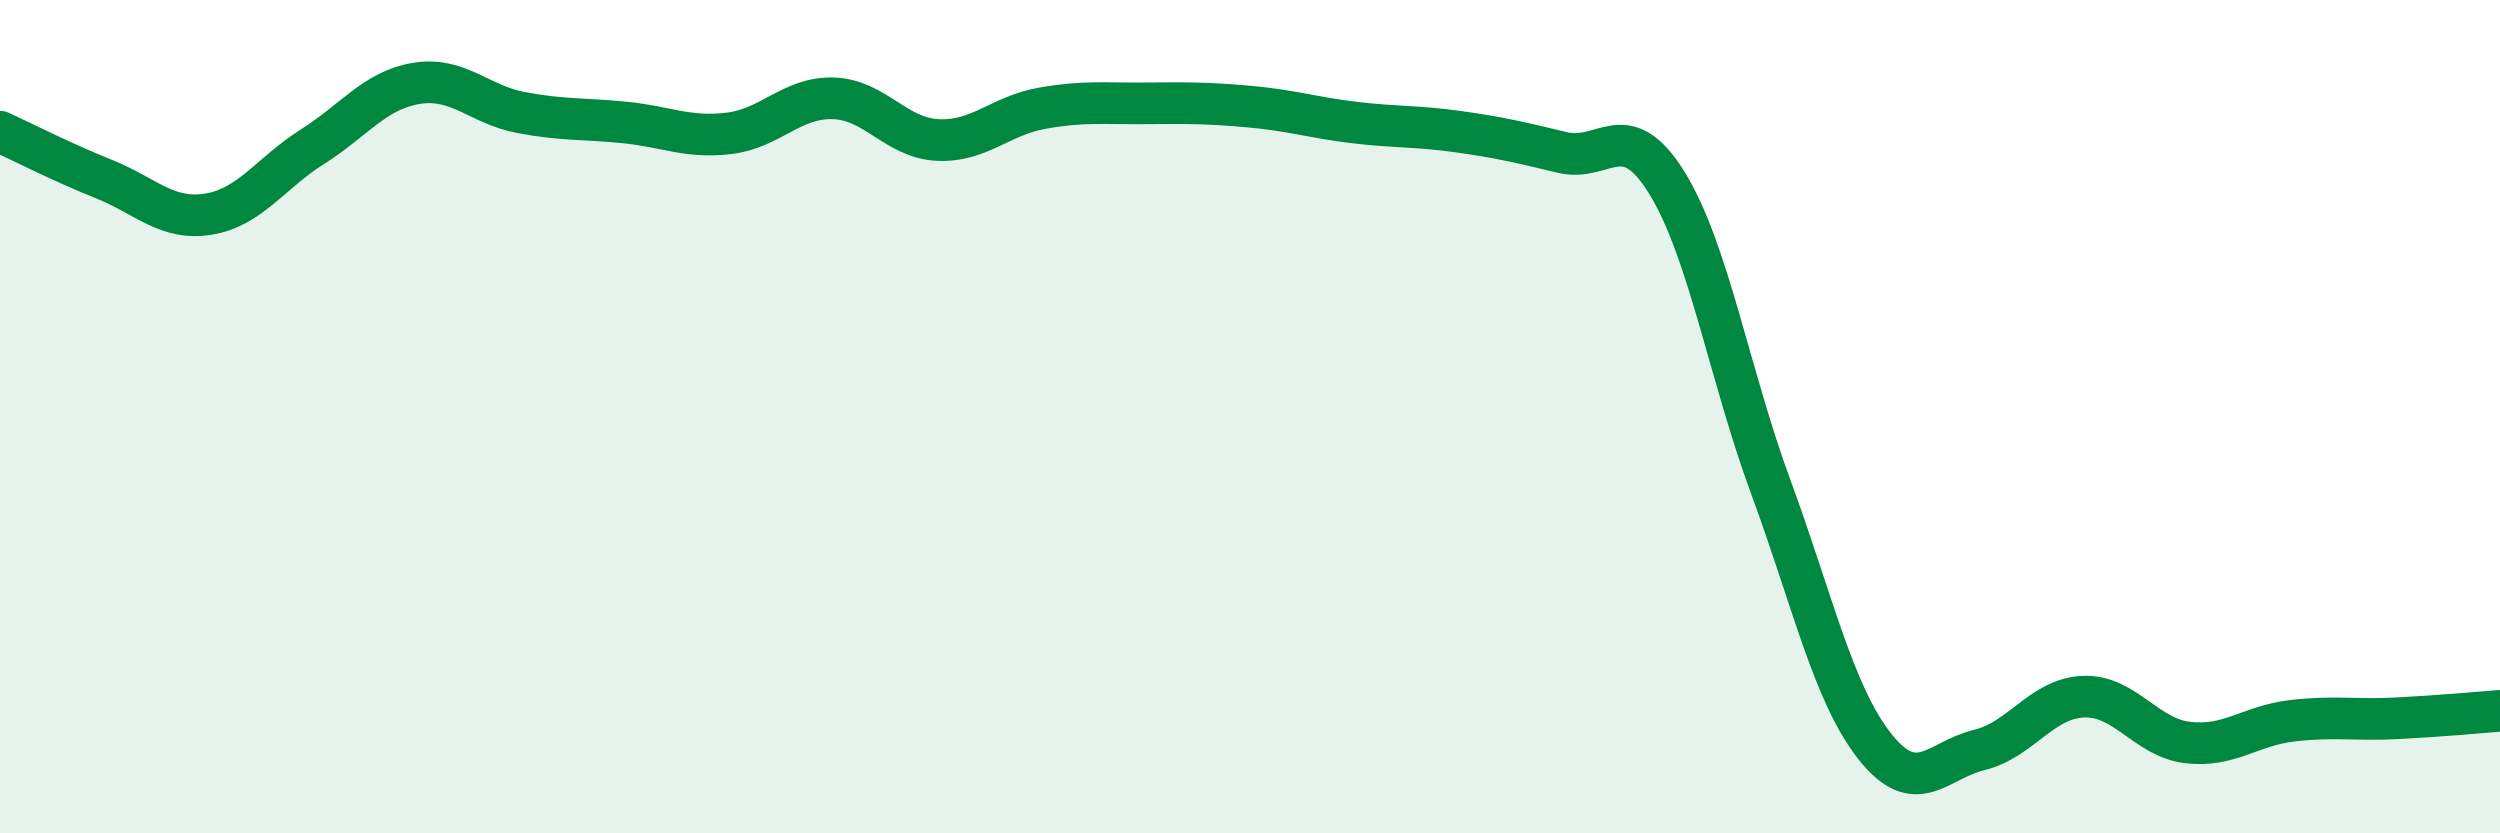
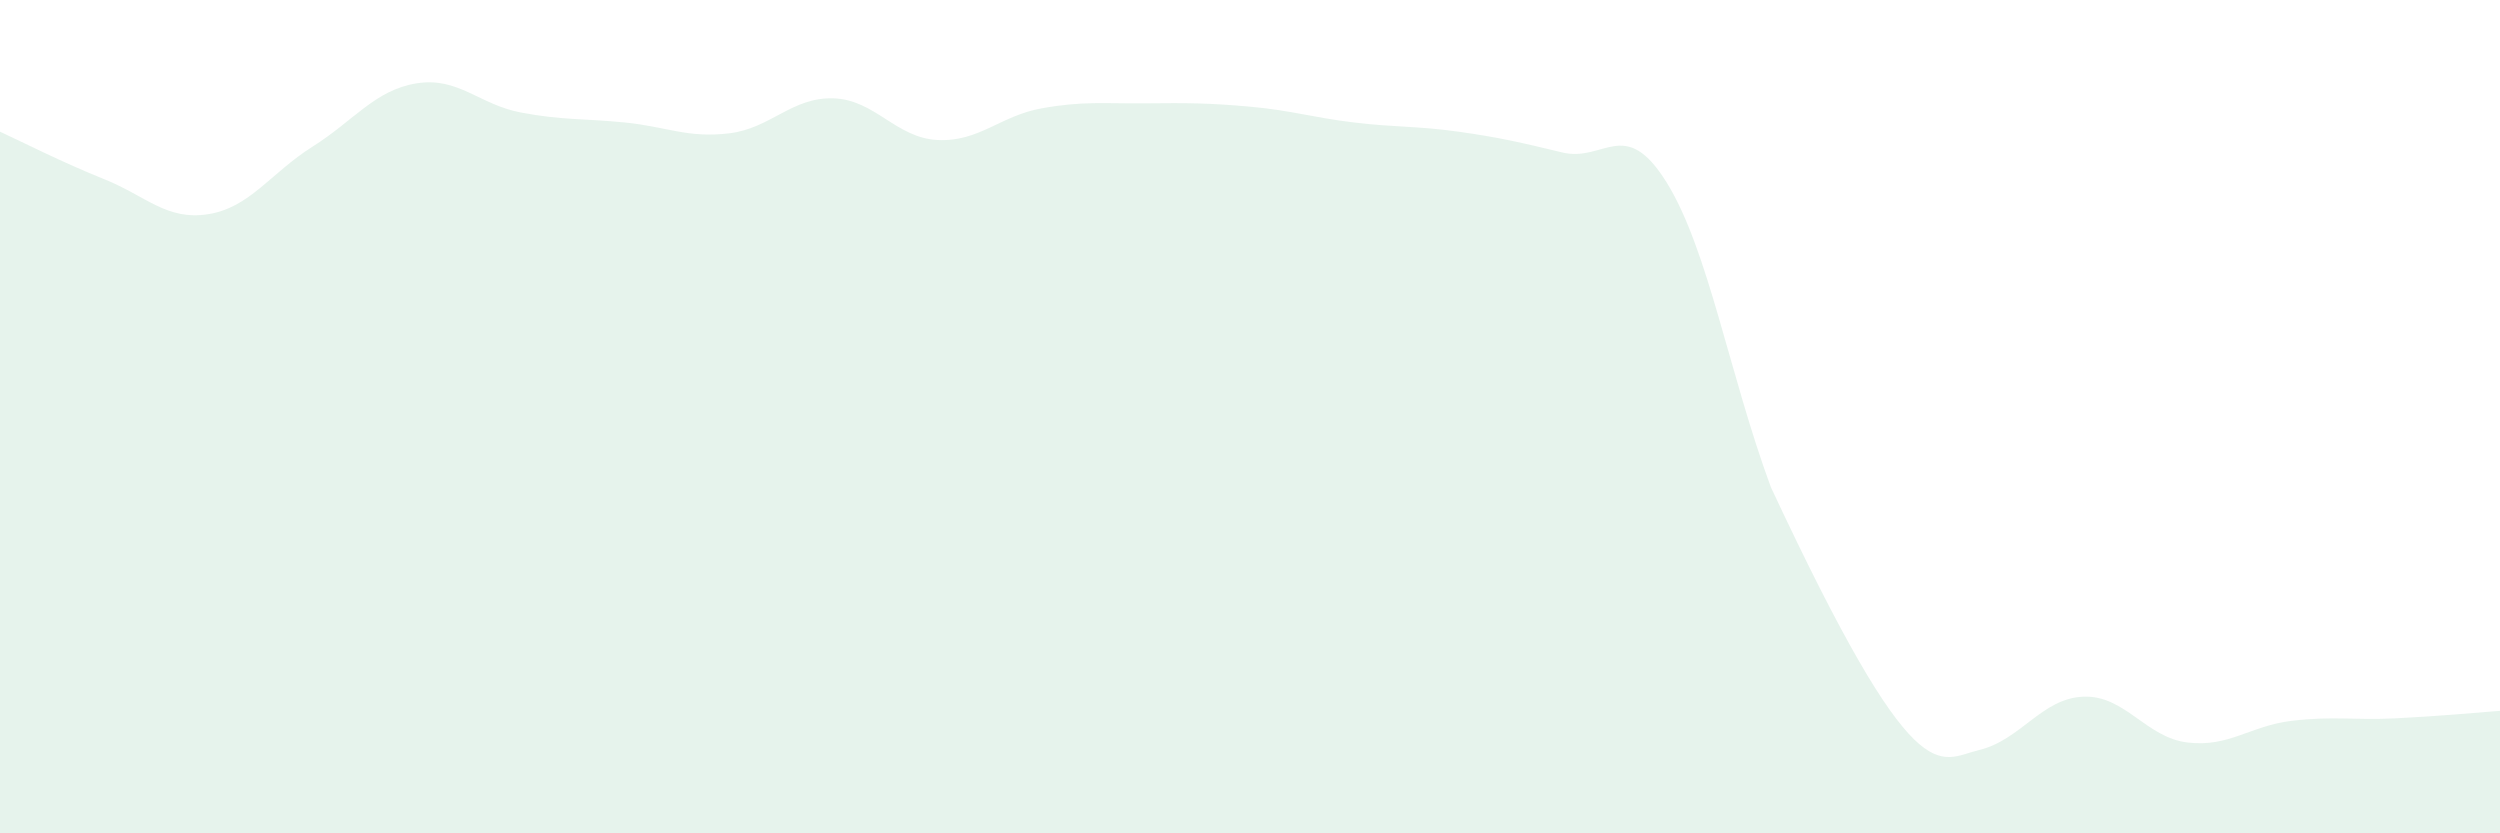
<svg xmlns="http://www.w3.org/2000/svg" width="60" height="20" viewBox="0 0 60 20">
-   <path d="M 0,3.16 C 0.5,3.39 1.5,3.9 2.5,4.3 C 3.5,4.7 4,5.3 5,5.14 C 6,4.98 6.5,4.15 7.5,3.52 C 8.5,2.89 9,2.16 10,2 C 11,1.84 11.5,2.51 12.5,2.7 C 13.5,2.89 14,2.84 15,2.94 C 16,3.04 16.5,3.32 17.5,3.2 C 18.5,3.08 19,2.33 20,2.36 C 21,2.39 21.5,3.31 22.5,3.36 C 23.5,3.41 24,2.78 25,2.6 C 26,2.42 26.5,2.49 27.5,2.48 C 28.5,2.47 29,2.47 30,2.56 C 31,2.65 31.5,2.82 32.5,2.94 C 33.5,3.06 34,3.02 35,3.16 C 36,3.3 36.5,3.42 37.5,3.66 C 38.5,3.9 39,2.77 40,4.38 C 41,5.99 41.5,8.98 42.5,11.69 C 43.5,14.4 44,16.66 45,17.92 C 46,19.18 46.5,18.24 47.5,18 C 48.5,17.76 49,16.76 50,16.72 C 51,16.68 51.5,17.7 52.5,17.82 C 53.5,17.94 54,17.42 55,17.3 C 56,17.18 56.5,17.29 57.5,17.24 C 58.5,17.19 59.5,17.1 60,17.06L60 20L0 20Z" fill="#008740" opacity="0.1" stroke-linecap="round" stroke-linejoin="round" />
-   <path d="M 0,3.16 C 0.5,3.39 1.5,3.9 2.5,4.3 C 3.5,4.7 4,5.3 5,5.14 C 6,4.98 6.5,4.15 7.5,3.52 C 8.5,2.89 9,2.16 10,2 C 11,1.84 11.5,2.51 12.5,2.7 C 13.5,2.89 14,2.84 15,2.94 C 16,3.04 16.5,3.32 17.5,3.2 C 18.5,3.08 19,2.33 20,2.36 C 21,2.39 21.5,3.31 22.5,3.36 C 23.5,3.41 24,2.78 25,2.6 C 26,2.42 26.5,2.49 27.5,2.48 C 28.5,2.47 29,2.47 30,2.56 C 31,2.65 31.5,2.82 32.5,2.94 C 33.5,3.06 34,3.02 35,3.16 C 36,3.3 36.5,3.42 37.5,3.66 C 38.5,3.9 39,2.77 40,4.38 C 41,5.99 41.5,8.98 42.5,11.69 C 43.5,14.4 44,16.66 45,17.92 C 46,19.18 46.5,18.24 47.5,18 C 48.5,17.76 49,16.76 50,16.72 C 51,16.68 51.5,17.7 52.5,17.82 C 53.5,17.94 54,17.42 55,17.3 C 56,17.18 56.5,17.29 57.5,17.24 C 58.5,17.19 59.5,17.1 60,17.06" stroke="#008740" stroke-width="1" fill="none" stroke-linecap="round" stroke-linejoin="round" />
+   <path d="M 0,3.16 C 0.5,3.39 1.5,3.9 2.5,4.3 C 3.5,4.7 4,5.3 5,5.14 C 6,4.98 6.5,4.15 7.5,3.52 C 8.5,2.89 9,2.16 10,2 C 11,1.84 11.5,2.51 12.5,2.7 C 13.5,2.89 14,2.84 15,2.94 C 16,3.04 16.5,3.32 17.5,3.2 C 18.5,3.08 19,2.33 20,2.36 C 21,2.39 21.5,3.31 22.5,3.36 C 23.5,3.41 24,2.78 25,2.6 C 26,2.42 26.5,2.49 27.5,2.48 C 28.5,2.47 29,2.47 30,2.56 C 31,2.65 31.5,2.82 32.5,2.94 C 33.5,3.06 34,3.02 35,3.16 C 36,3.3 36.5,3.42 37.5,3.66 C 38.5,3.9 39,2.77 40,4.38 C 41,5.99 41.5,8.98 42.5,11.69 C 46,19.18 46.5,18.24 47.5,18 C 48.5,17.76 49,16.76 50,16.72 C 51,16.68 51.5,17.7 52.5,17.82 C 53.5,17.94 54,17.42 55,17.3 C 56,17.18 56.5,17.29 57.5,17.24 C 58.5,17.19 59.5,17.1 60,17.06L60 20L0 20Z" fill="#008740" opacity="0.1" stroke-linecap="round" stroke-linejoin="round" />
</svg>